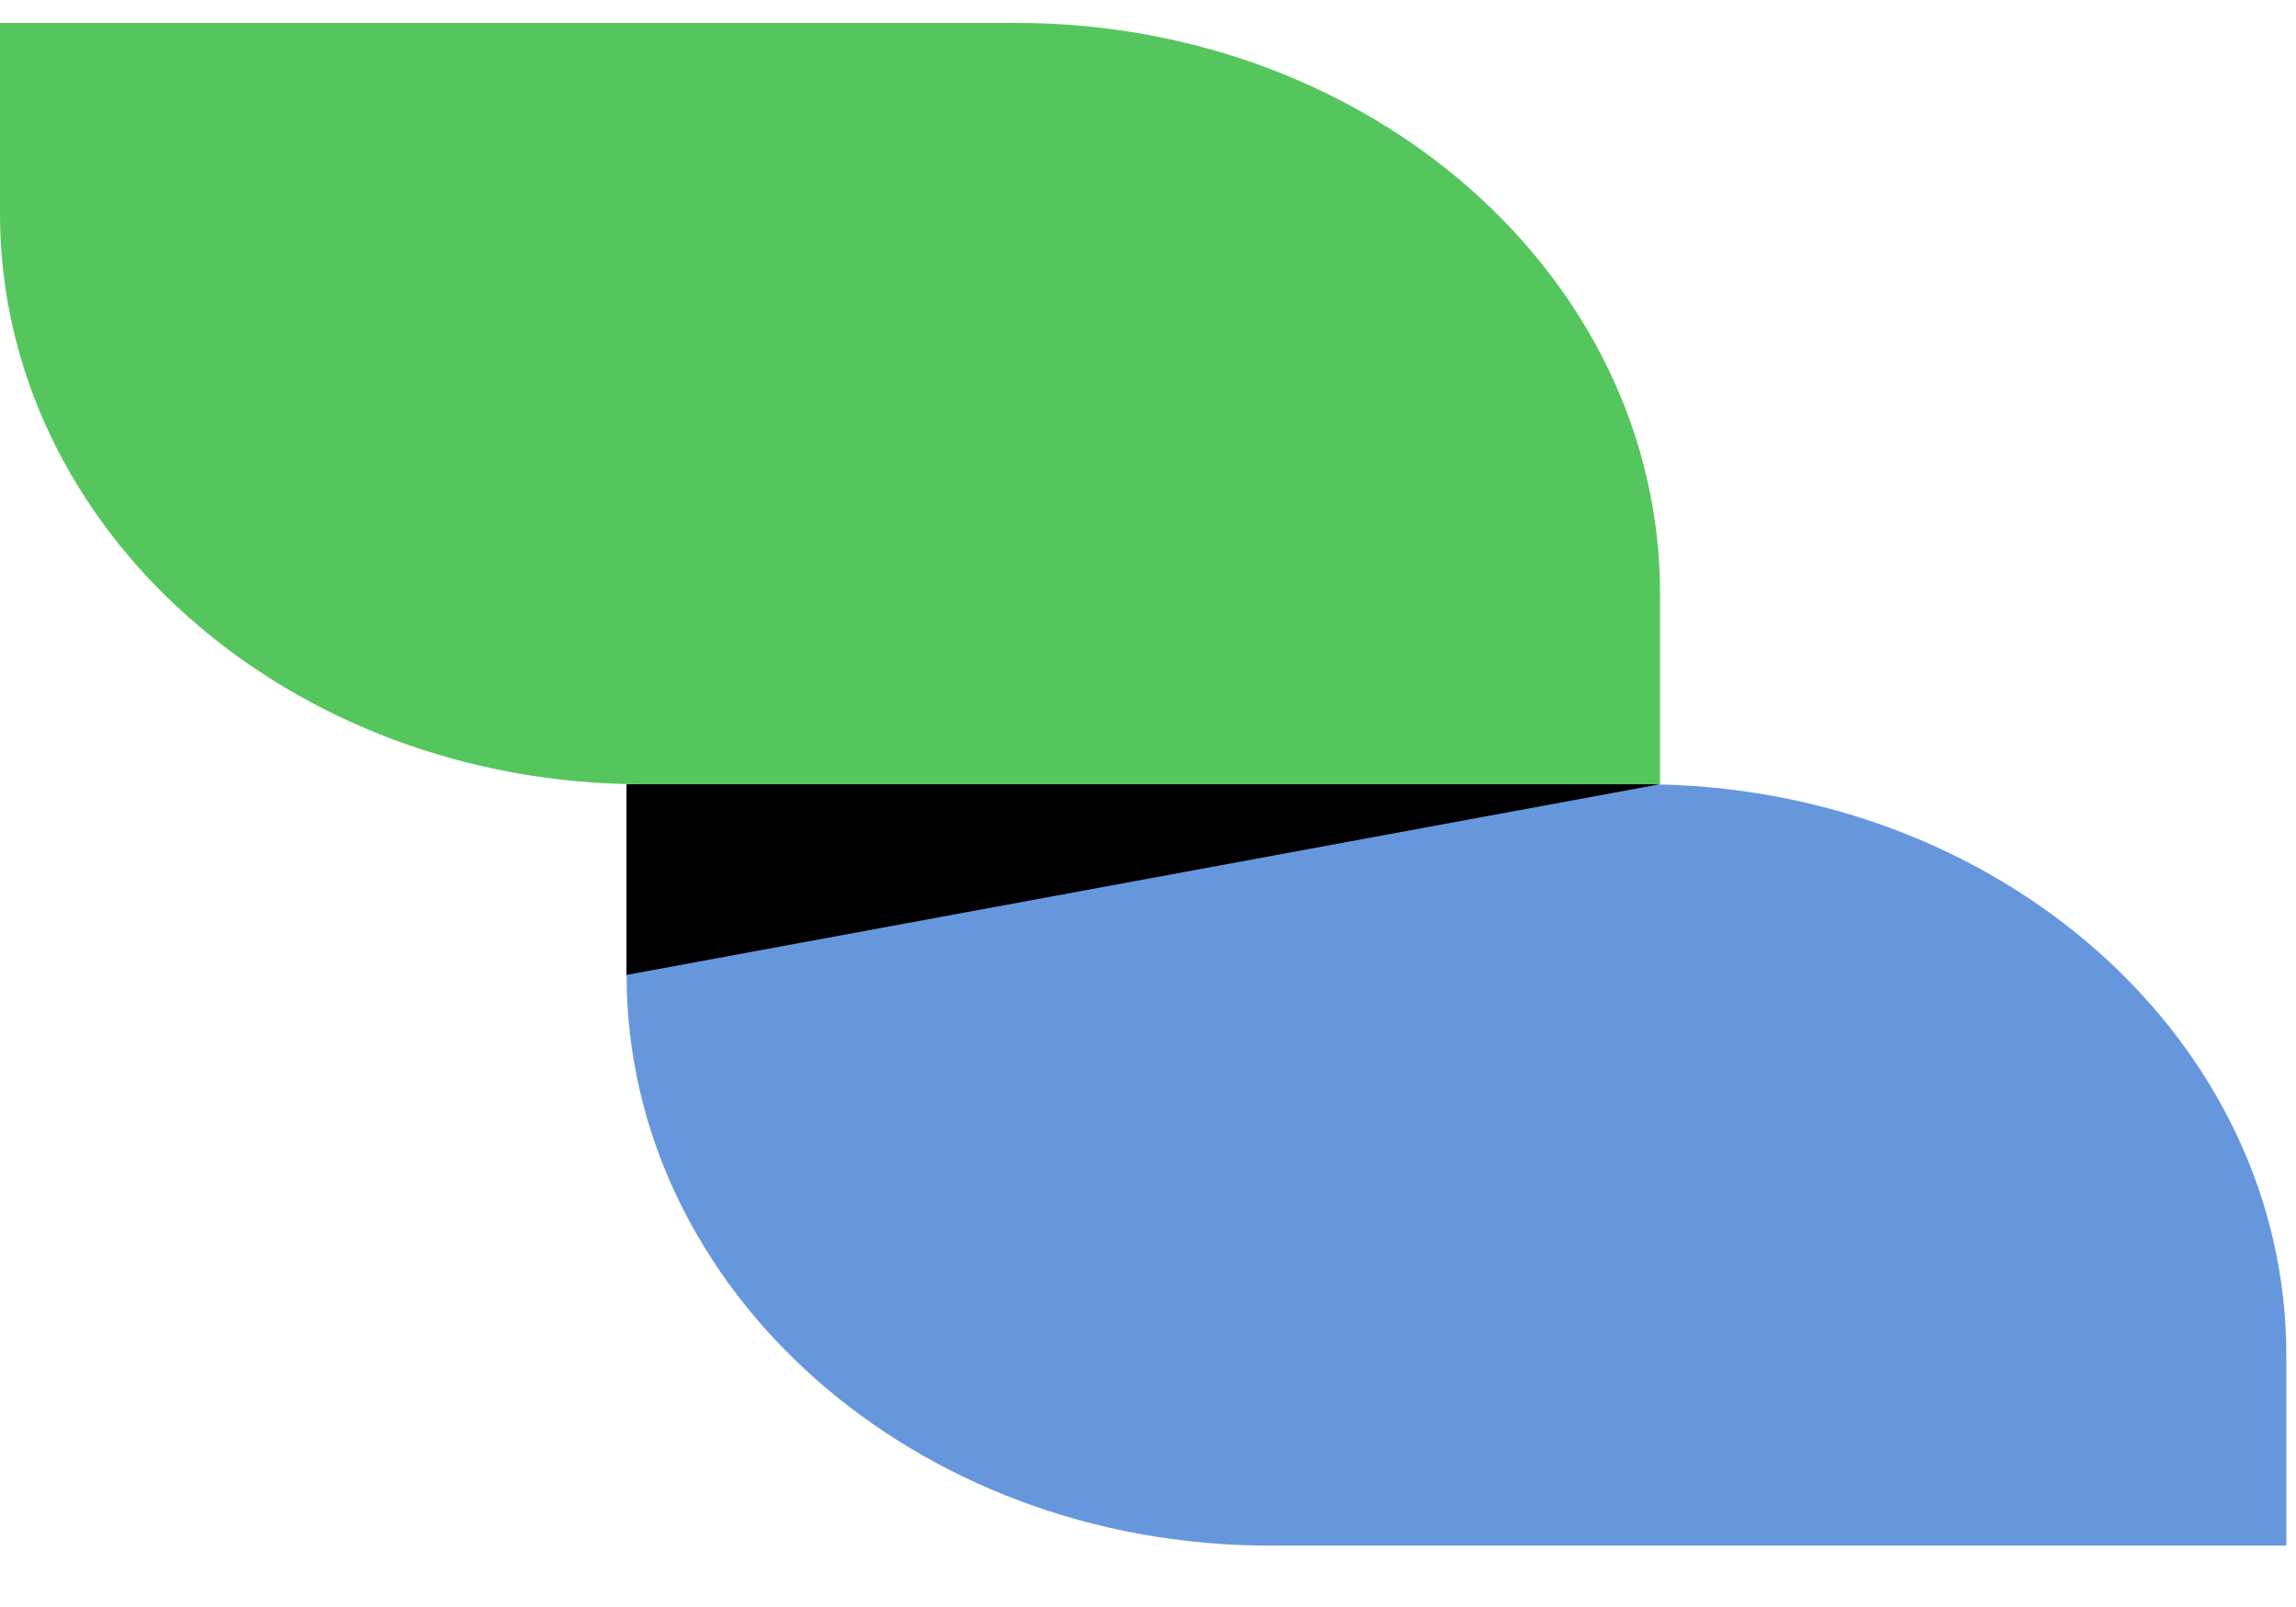
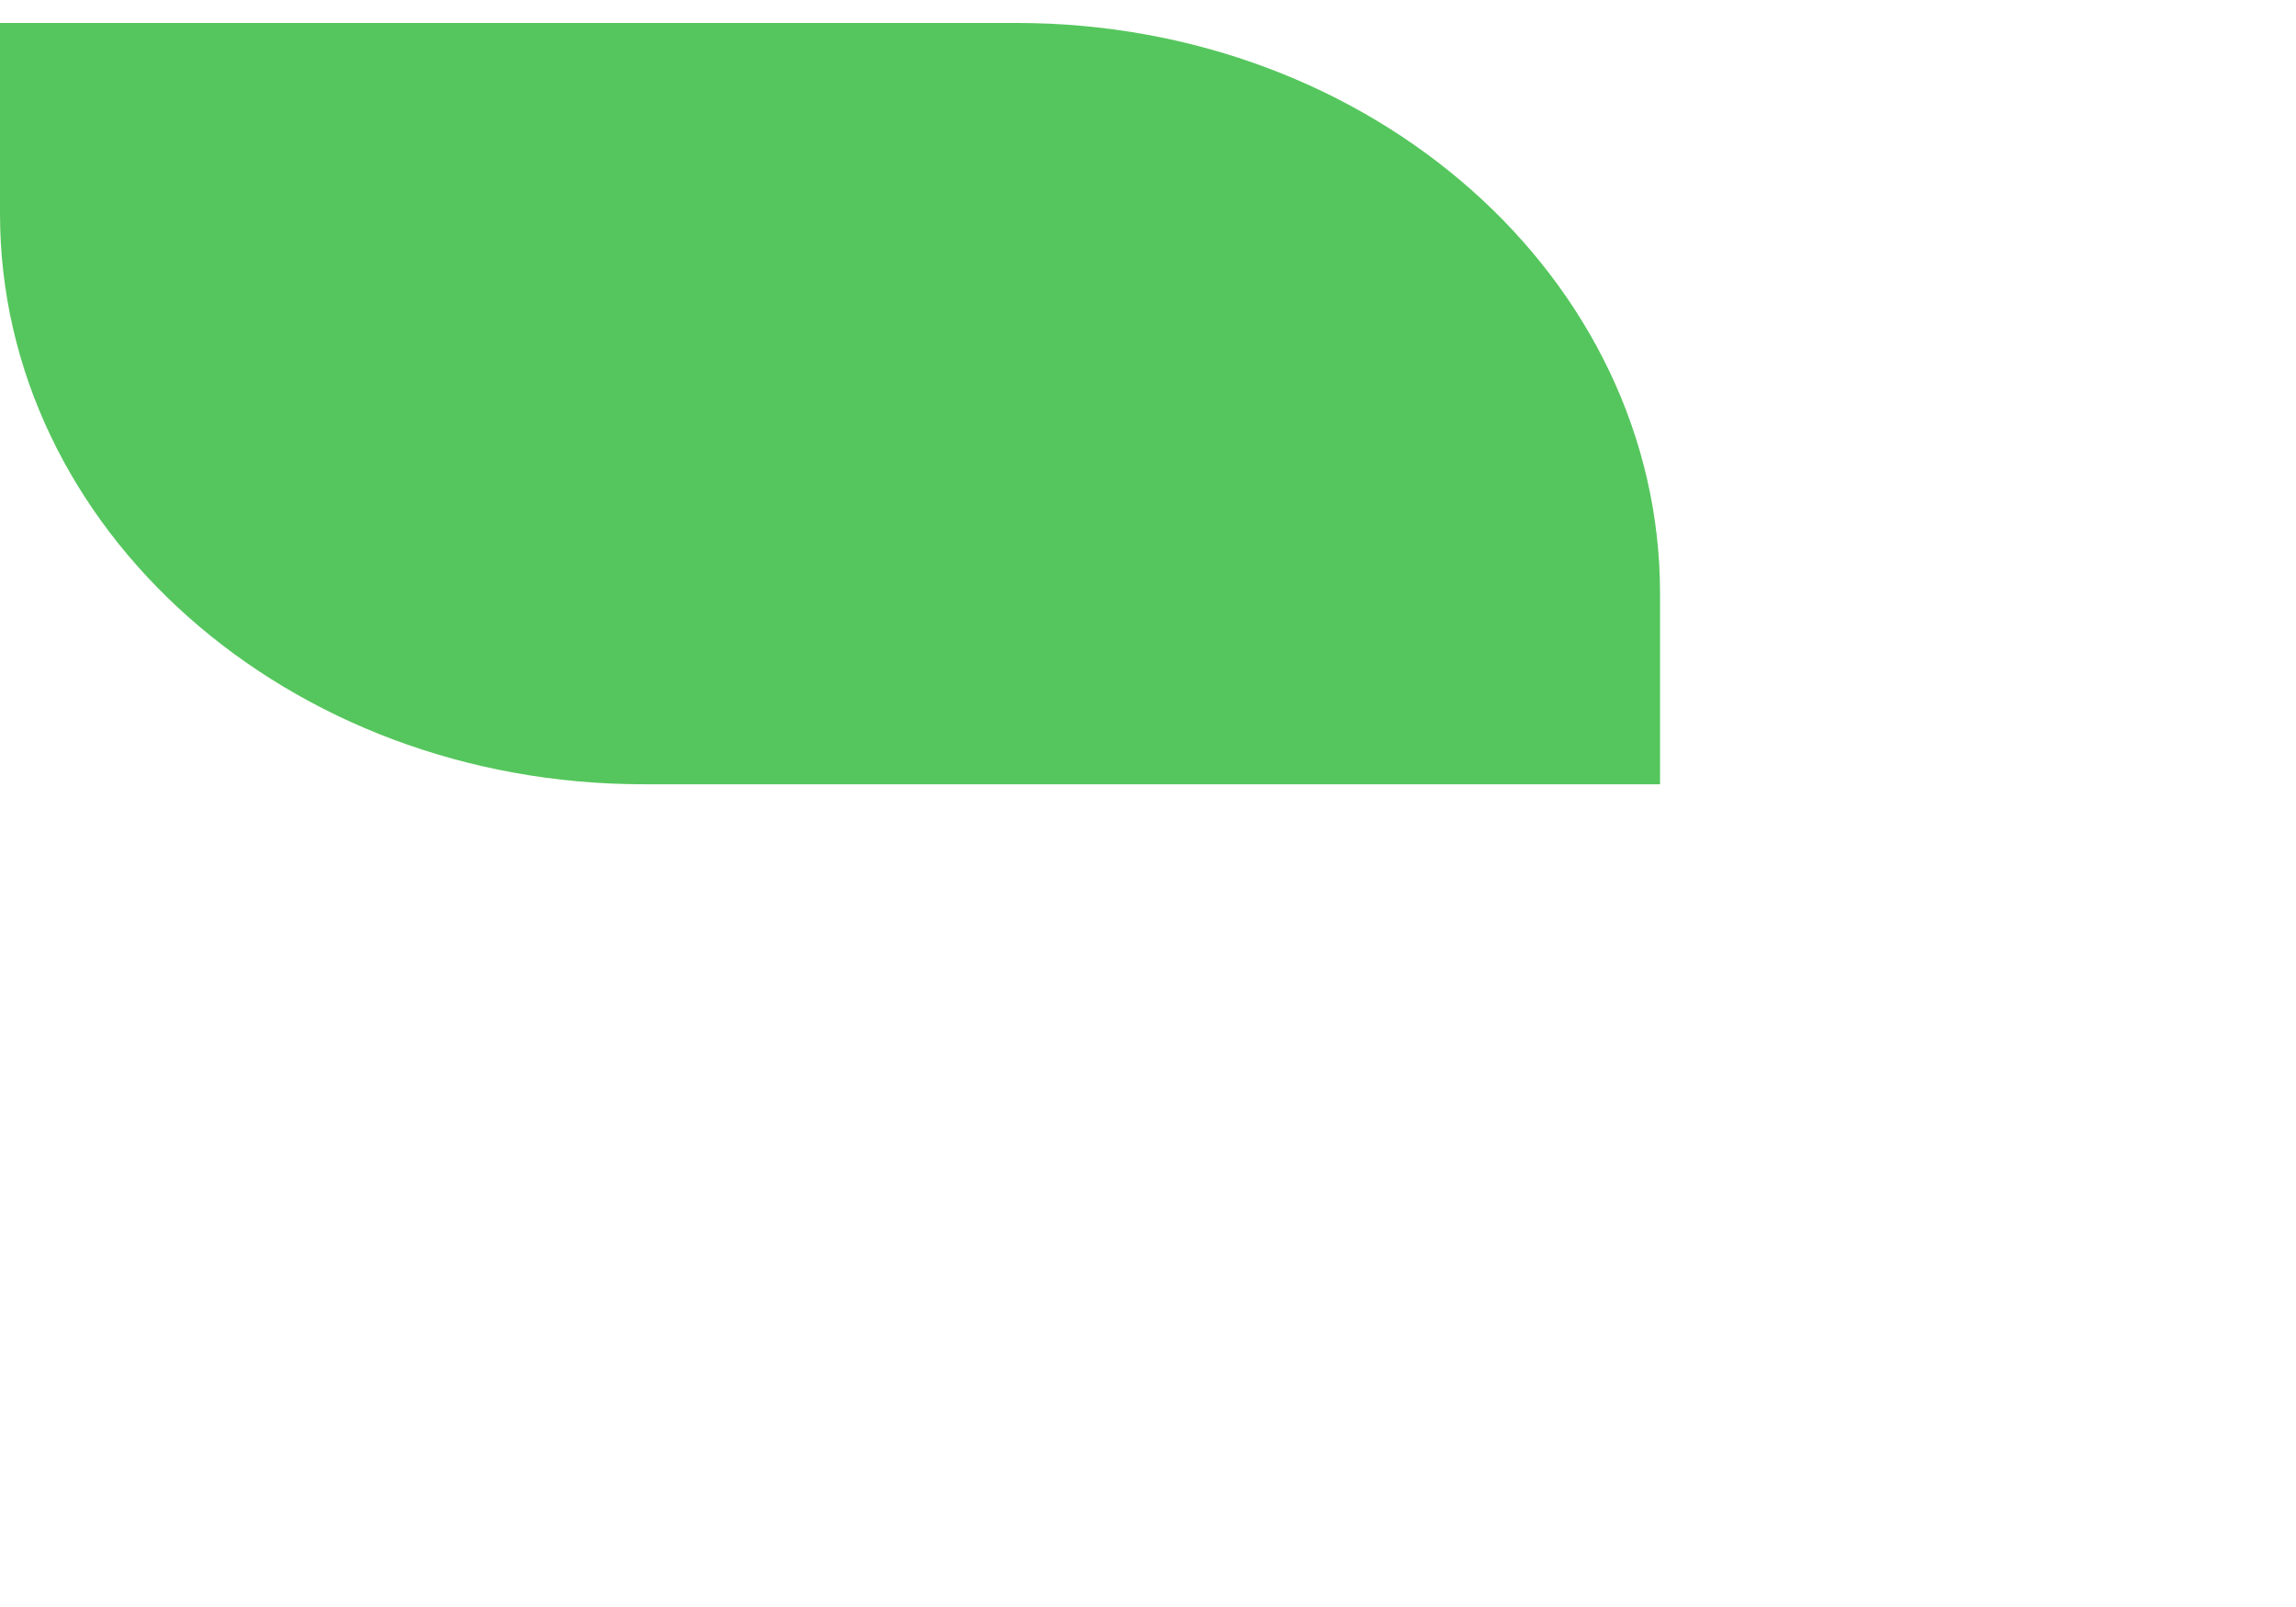
<svg xmlns="http://www.w3.org/2000/svg" width="50" height="35" viewBox="0 0 50 35" fill="none">
  <g clip-path="url(#clip0_48_1395)">
-     <path d="M49.789 33.663V29.511C49.789 22.646 43.516 17.081 35.775 17.081H13.645V21.233C13.645 28.099 19.919 33.663 27.652 33.663H49.789Z" fill="#6697DD" />
    <path d="M0 0.5H22.137C29.878 0.5 36.151 6.064 36.151 12.93V17.081H14.014C6.273 17.081 0 11.517 0 4.652V0.5Z" fill="#55C65D" />
-     <path d="M13.645 17.081V21.233L36.144 17.081H13.645Z" fill="black" />
  </g>
  <defs>
    <clipPath id="clip0_48_1395">
      <rect width="50" height="34" fill="white" transform="translate(0 0.5)" />
    </clipPath>
  </defs>
</svg>